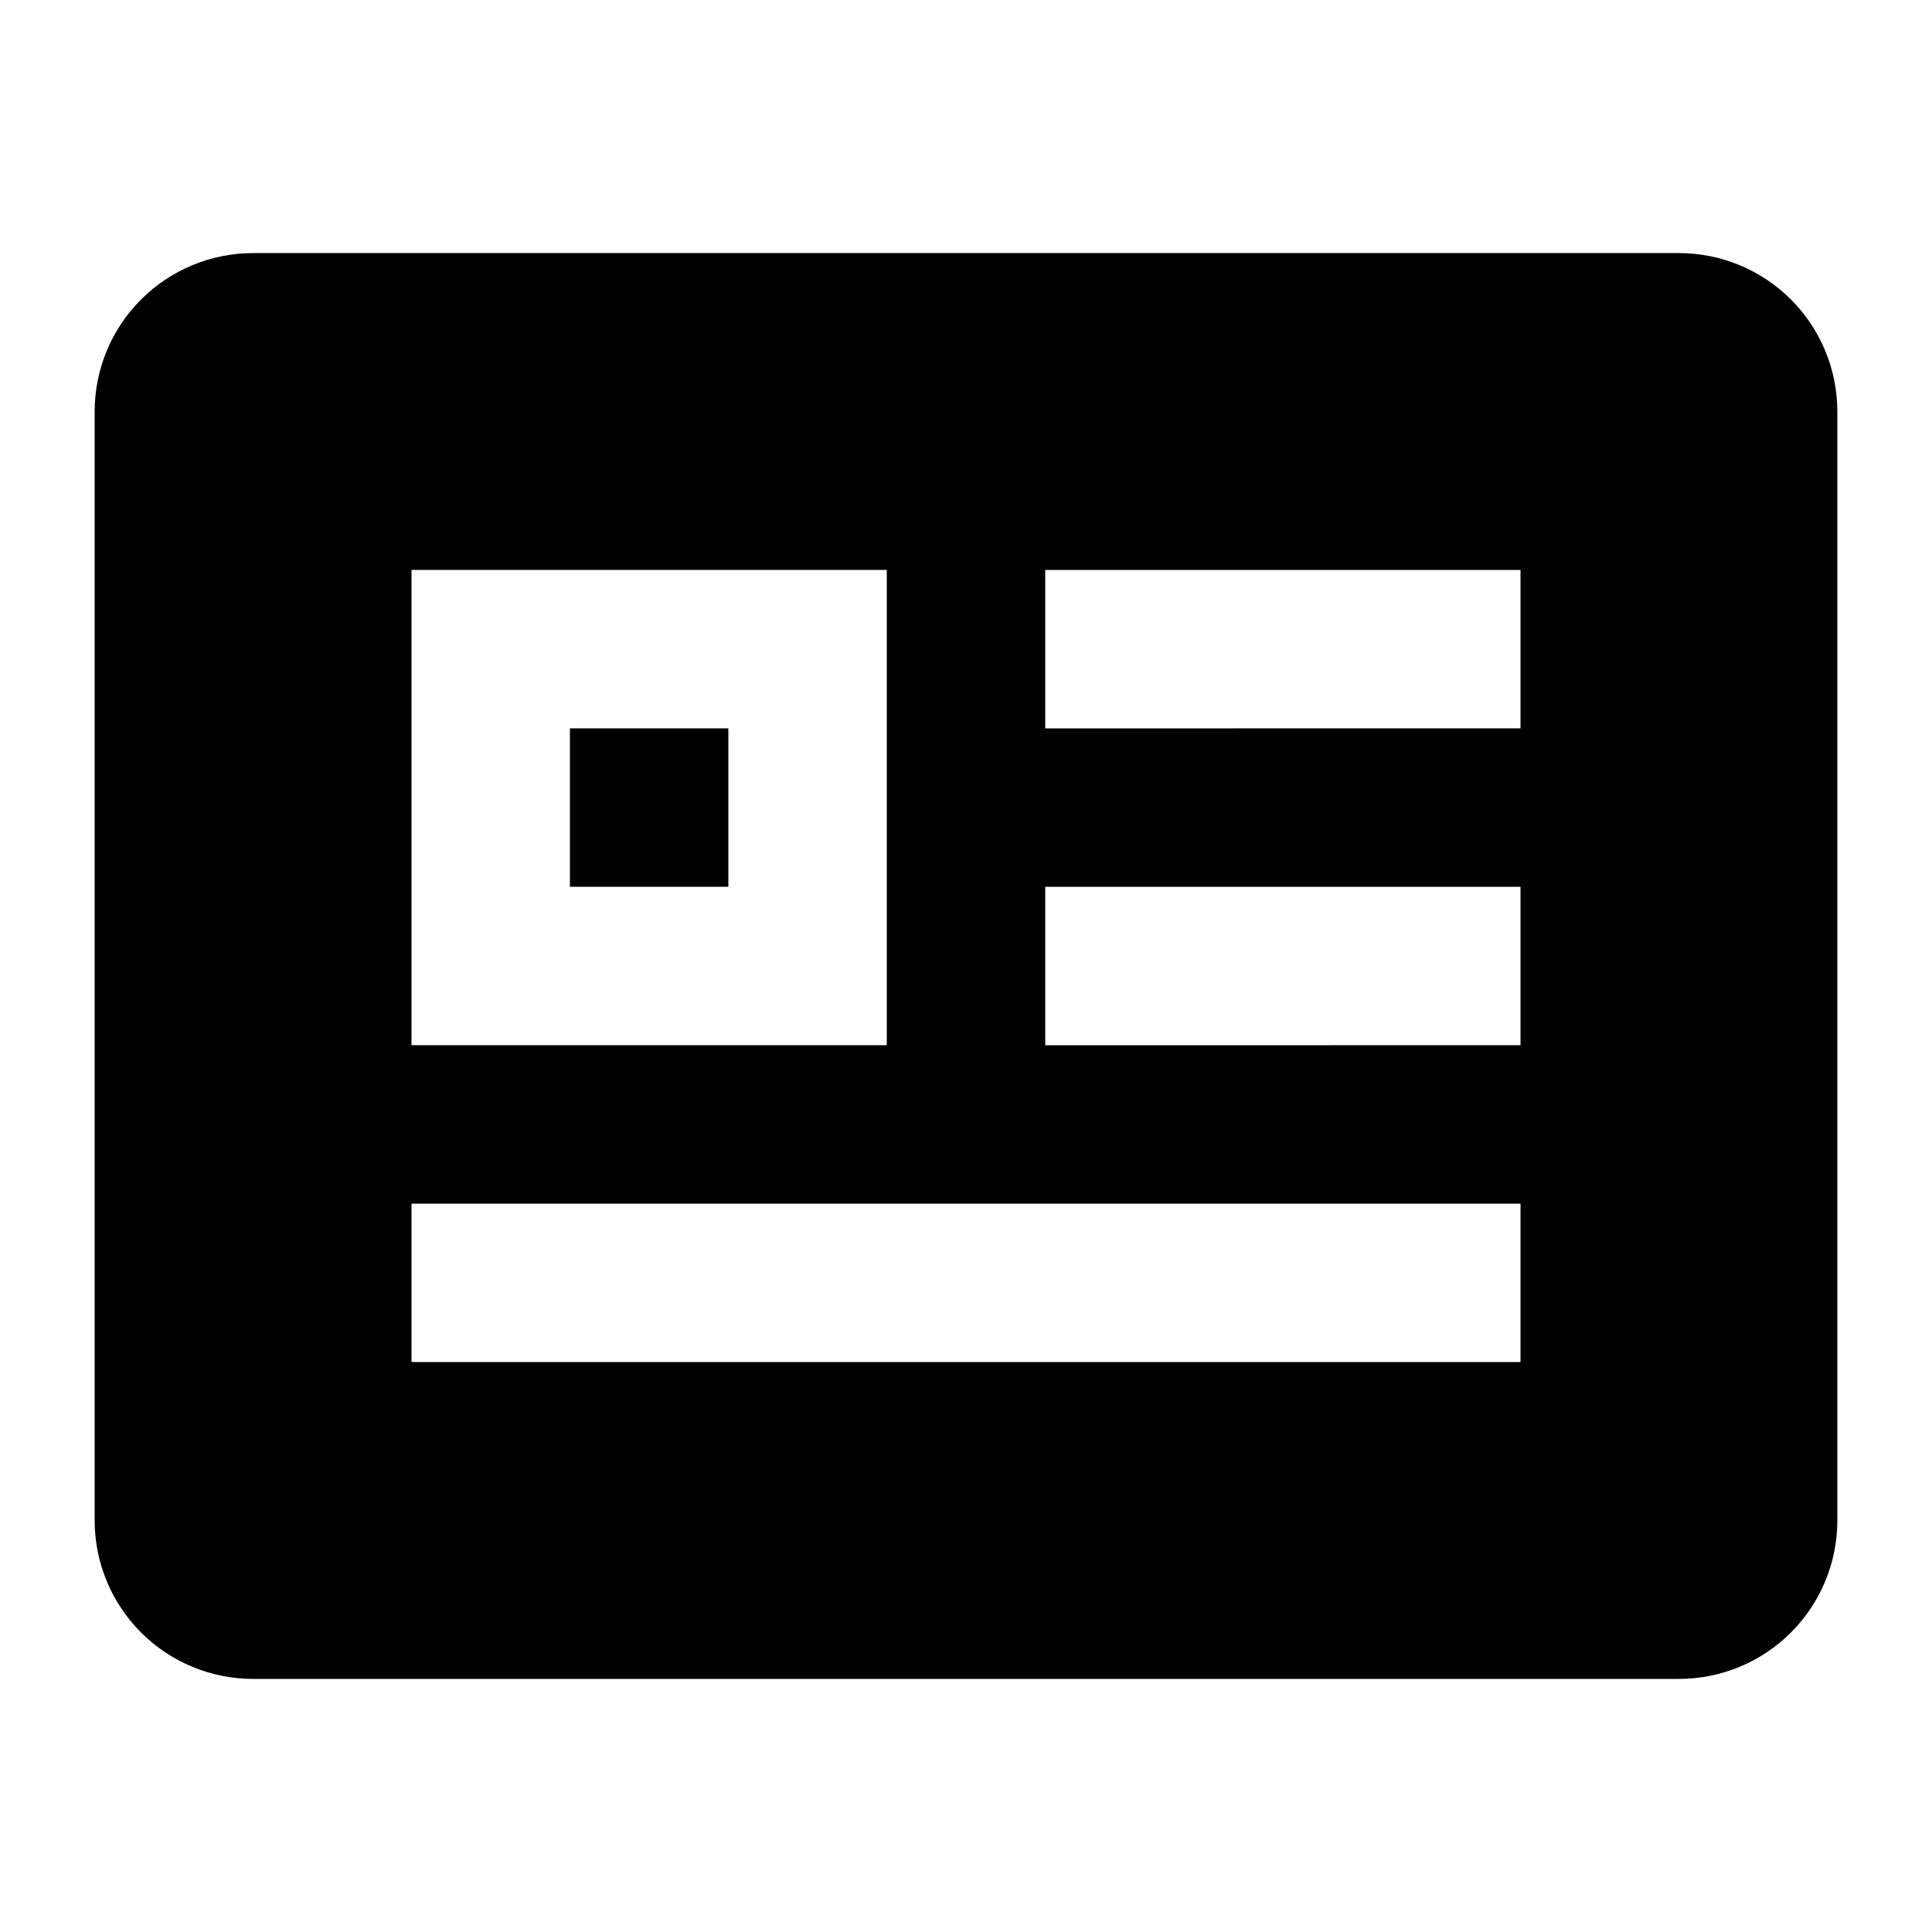
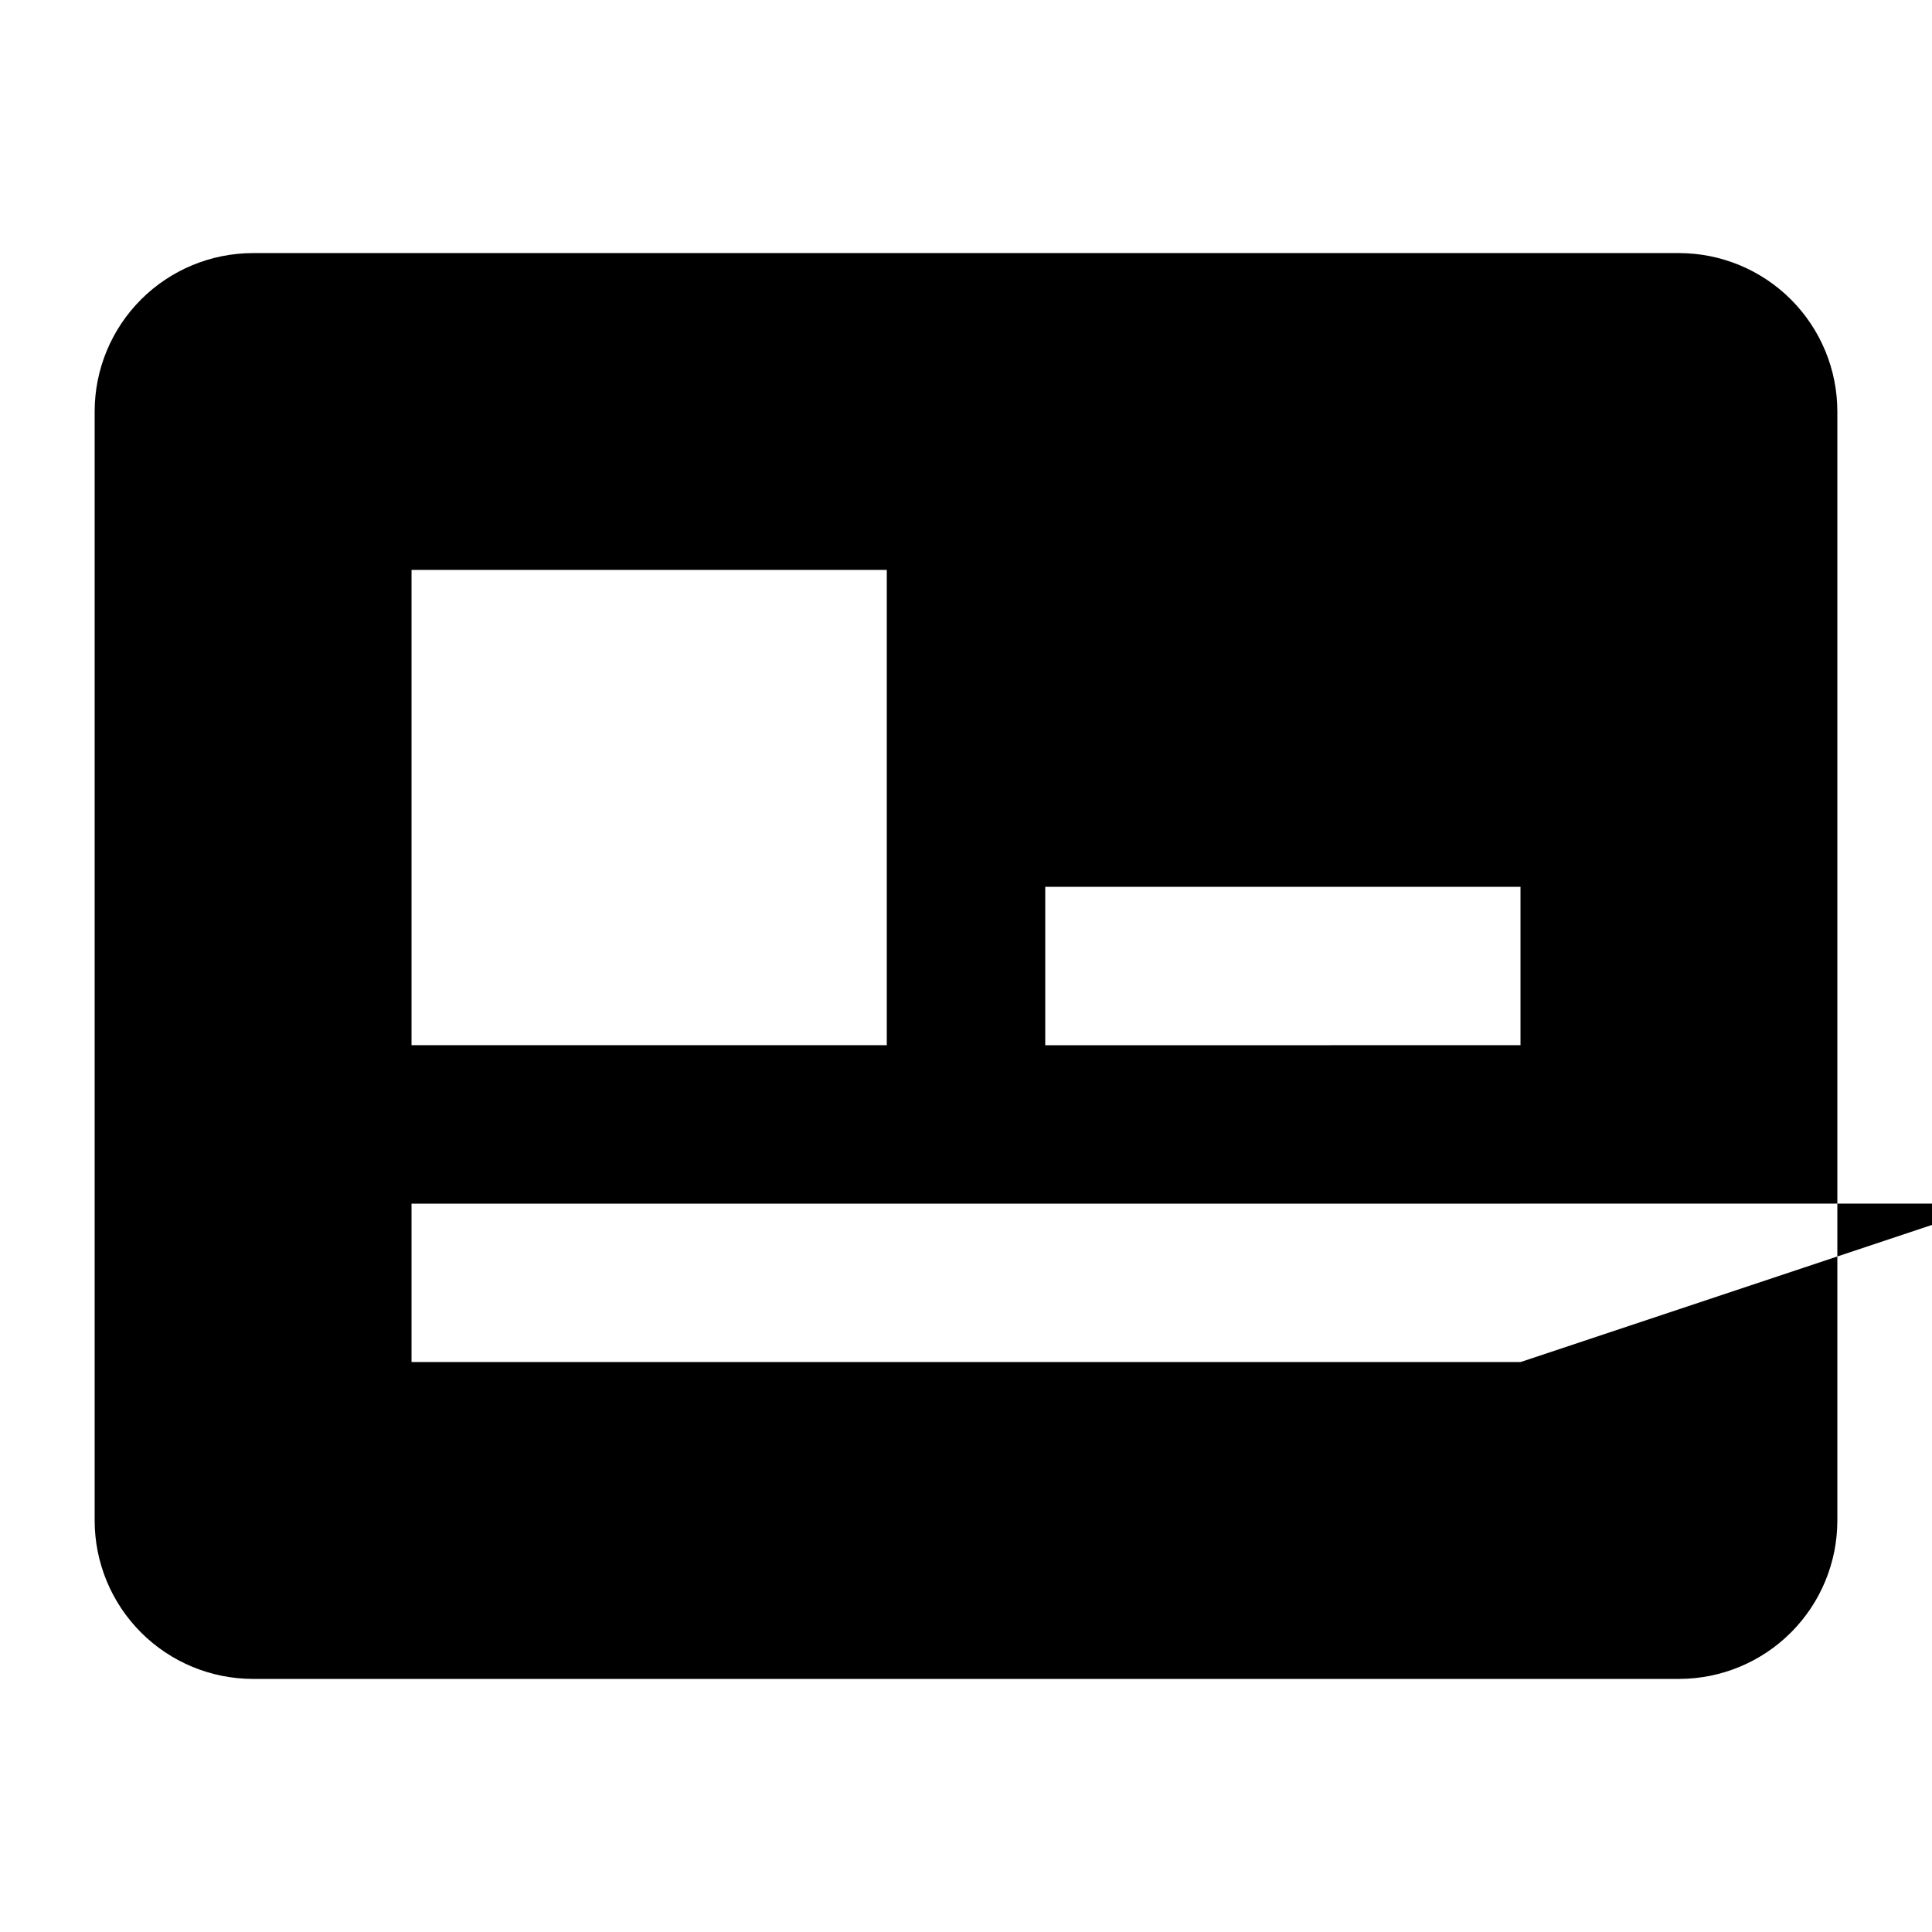
<svg xmlns="http://www.w3.org/2000/svg" fill="#000000" width="800px" height="800px" version="1.1" viewBox="144 144 512 512">
  <g>
-     <path d="m295.04 337.02h41.984v41.984h-41.984z" />
-     <path d="m588.93 211.07h-377.86c-11.137 0-21.812 4.422-29.688 12.297s-12.297 18.551-12.297 29.688v293.89c0 11.137 4.422 21.816 12.297 29.688 7.875 7.875 18.551 12.297 29.688 12.297h377.86c11.137 0 21.816-4.422 29.688-12.297 7.875-7.871 12.297-18.551 12.297-29.688v-293.89c0-11.137-4.422-21.812-12.297-29.688-7.871-7.875-18.551-12.297-29.688-12.297zm-335.87 83.969h125.95v125.95h-125.95zm293.89 209.92h-293.89v-41.98h293.89zm0-83.969-125.95 0.004v-41.984h125.95zm0-83.969-125.95 0.004v-41.984h125.95z" />
+     <path d="m588.93 211.07h-377.86c-11.137 0-21.812 4.422-29.688 12.297s-12.297 18.551-12.297 29.688v293.89c0 11.137 4.422 21.816 12.297 29.688 7.875 7.875 18.551 12.297 29.688 12.297h377.86c11.137 0 21.816-4.422 29.688-12.297 7.875-7.871 12.297-18.551 12.297-29.688v-293.89c0-11.137-4.422-21.812-12.297-29.688-7.871-7.875-18.551-12.297-29.688-12.297zm-335.87 83.969h125.95v125.95h-125.95zm293.89 209.92h-293.89v-41.98h293.89zv-41.984h125.95zm0-83.969-125.95 0.004v-41.984h125.95z" />
  </g>
</svg>